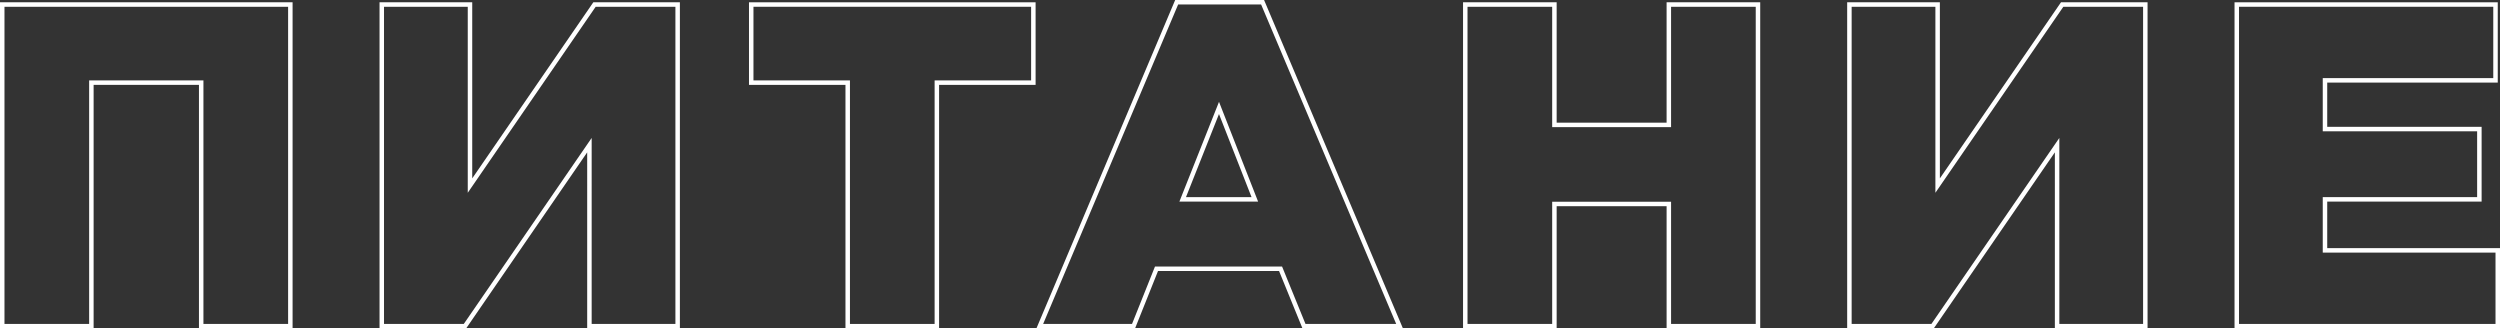
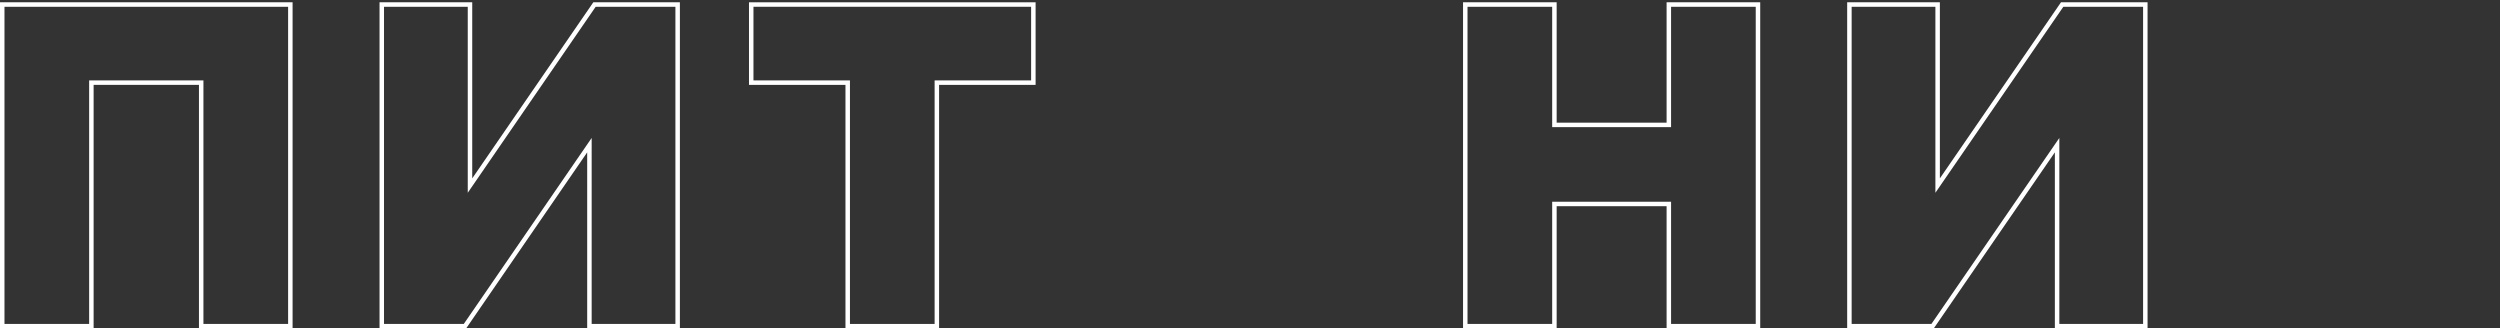
<svg xmlns="http://www.w3.org/2000/svg" viewBox="0 0 2233.01 293.35">
  <rect x="0" y="0" width="2233.01" height="293.35" fill="#333333" stroke="none" />
  <defs>
    <style>.cls-1{fill:none;stroke:#fff;stroke-miterlimit:10;stroke-width:4px;}</style>
  </defs>
  <g id="Layer_2" data-name="Layer 2">
    <g id="Layer_1-2" data-name="Layer 1">
      <path class="cls-1" d="M2,291.35V4.05H259.34v287.3H179.71V73.82H81.62V291.35Z" />
      <path class="cls-1" d="M341,291.35V4.05h78.8V165.76L531,4.05h74.28v287.3h-78.8V129.64L415.3,291.35Z" />
      <path class="cls-1" d="M757.18,291.35V73.82H671V4.05H923V73.82H836.8V291.35Z" />
-       <path class="cls-1" d="M928.73,291.35,1051,2h76.75L1250.1,291.35h-85.37l-20.93-51.3H1033l-20.52,51.3Zm127.65-113.28h64.43l-32-81.67Z" />
      <path class="cls-1" d="M1308.79,291.35V4.05h79.62V111.58h102.2V4.05h79.62v287.3h-79.62V182.18h-102.2V291.35Z" />
      <path class="cls-1" d="M1651.9,291.35V4.05h78.8V165.76L1841.93,4.05h74.28v287.3h-78.8V129.64L1726.19,291.35Z" />
-       <path class="cls-1" d="M1997.89,291.35V4.05H2229V71.77H2076.69v43.51h137.9v62.79h-137.9v45.56H2231v67.72Z" />
    </g>
  </g>
</svg>